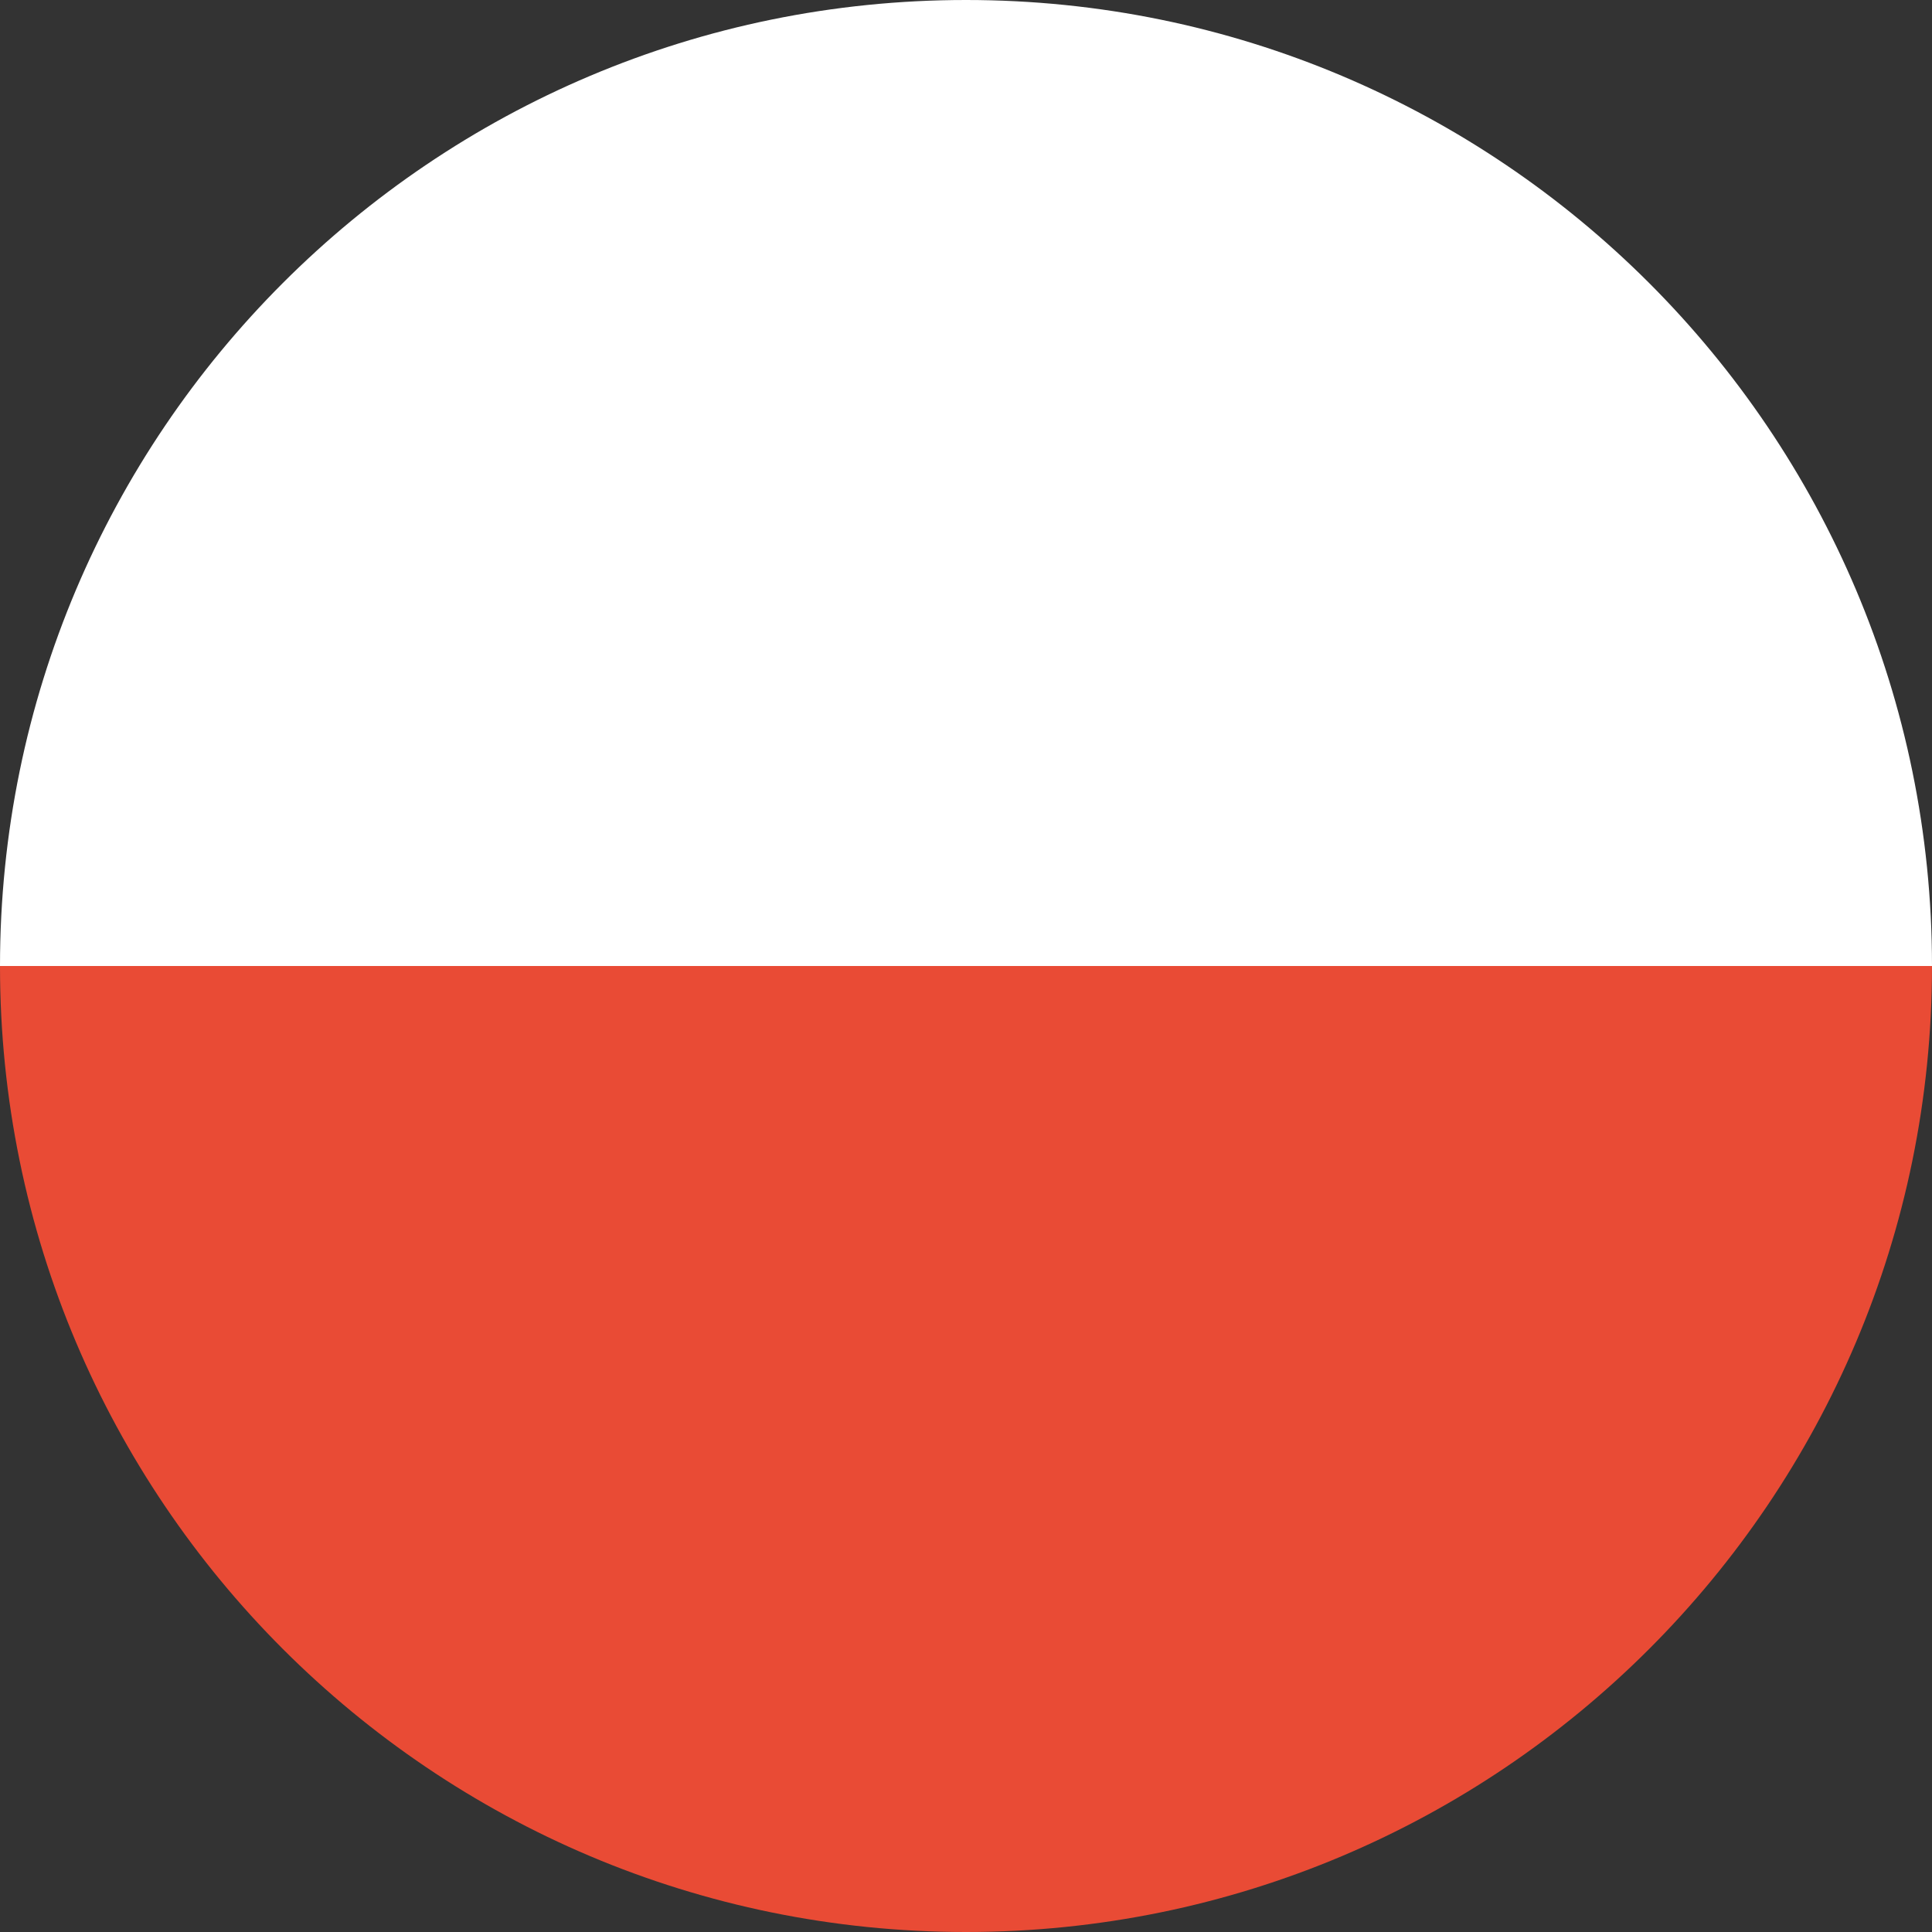
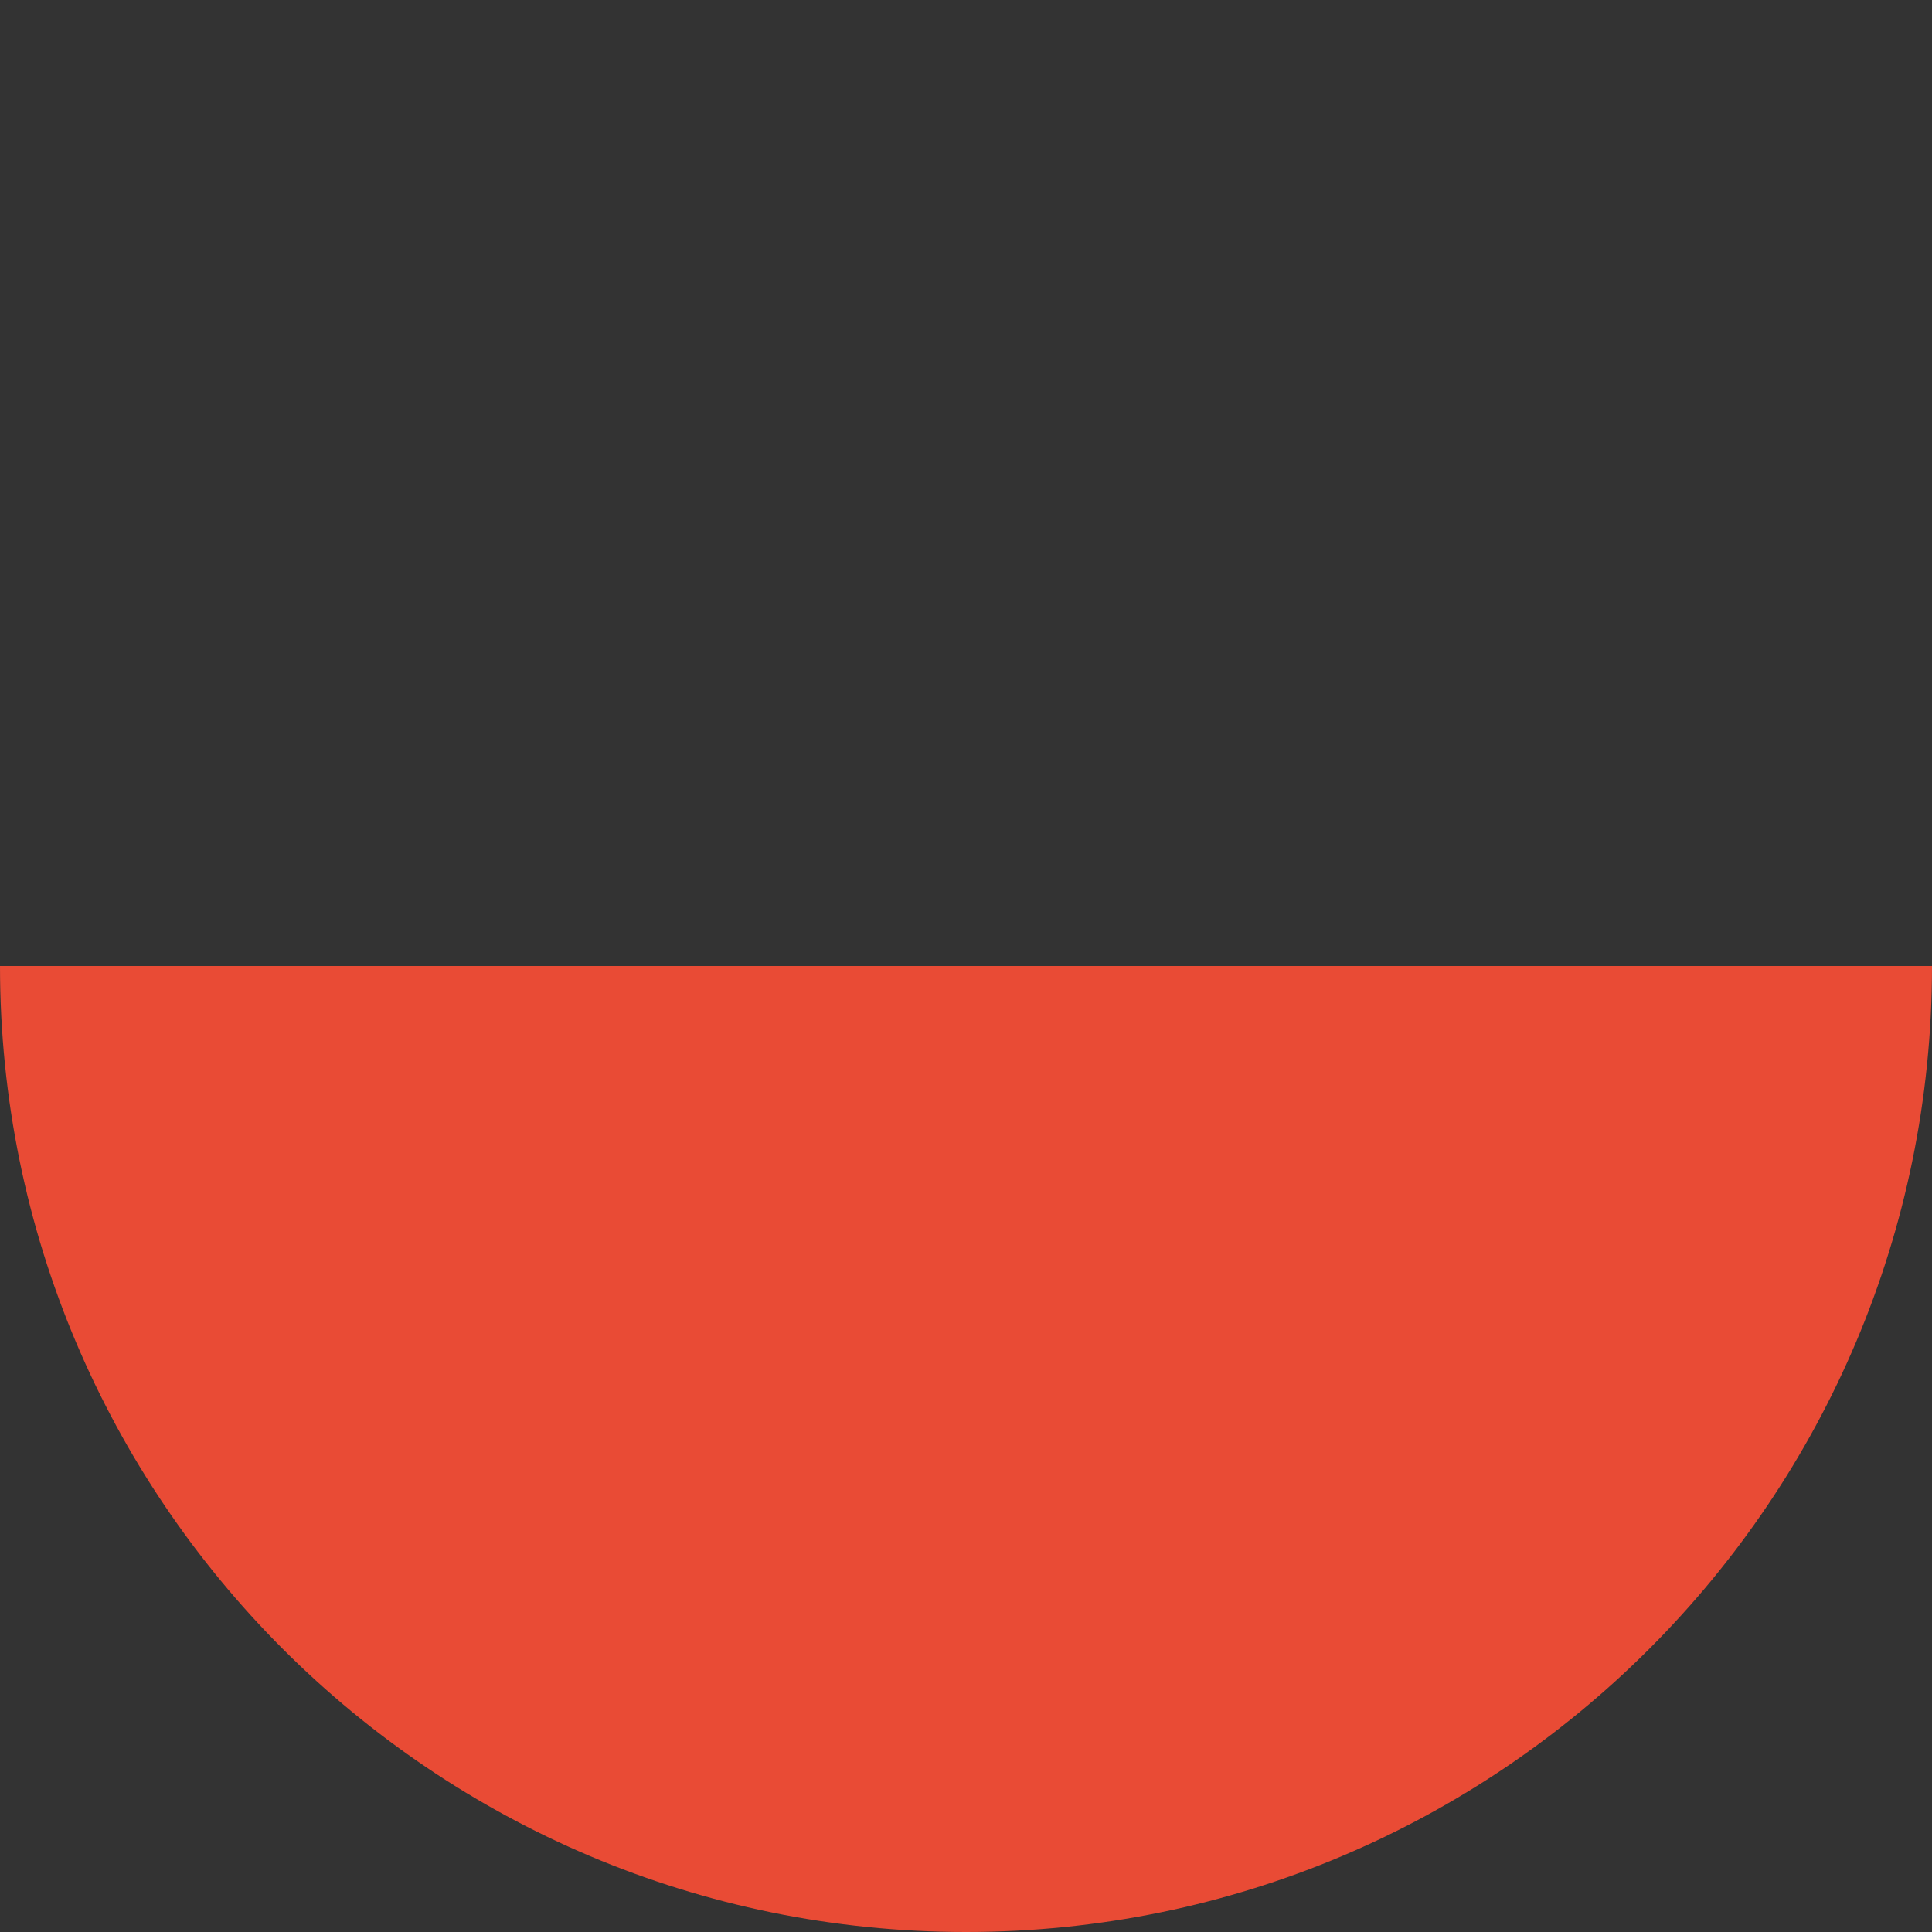
<svg xmlns="http://www.w3.org/2000/svg" width="48px" height="48px" viewBox="0 0 48 48" version="1.1">
  <rect x="0" y="0" width="48" height="48" fill="#333333" stroke="none" />
  <title>svg/world-flag_181-POL--Poland</title>
  <g id="circle" stroke="none" stroke-width="1" fill="none" fill-rule="evenodd" transform="translate(-48, -1776)">
    <g id="POL--Poland" transform="translate(48, 1776)">
-       <path d="M48 24c0 13.255-10.745 24-24 24S0 37.255 0 24h48z" id="Combined-Shape" fill="#E94B35" />
-       <path d="M48 24H0C0 10.745 10.745 0 24 0s24 10.745 24 24z" id="Combined-Shape" fill="#FFF" />
+       <path d="M48 24c0 13.255-10.745 24-24 24S0 37.255 0 24z" id="Combined-Shape" fill="#E94B35" />
    </g>
  </g>
</svg>